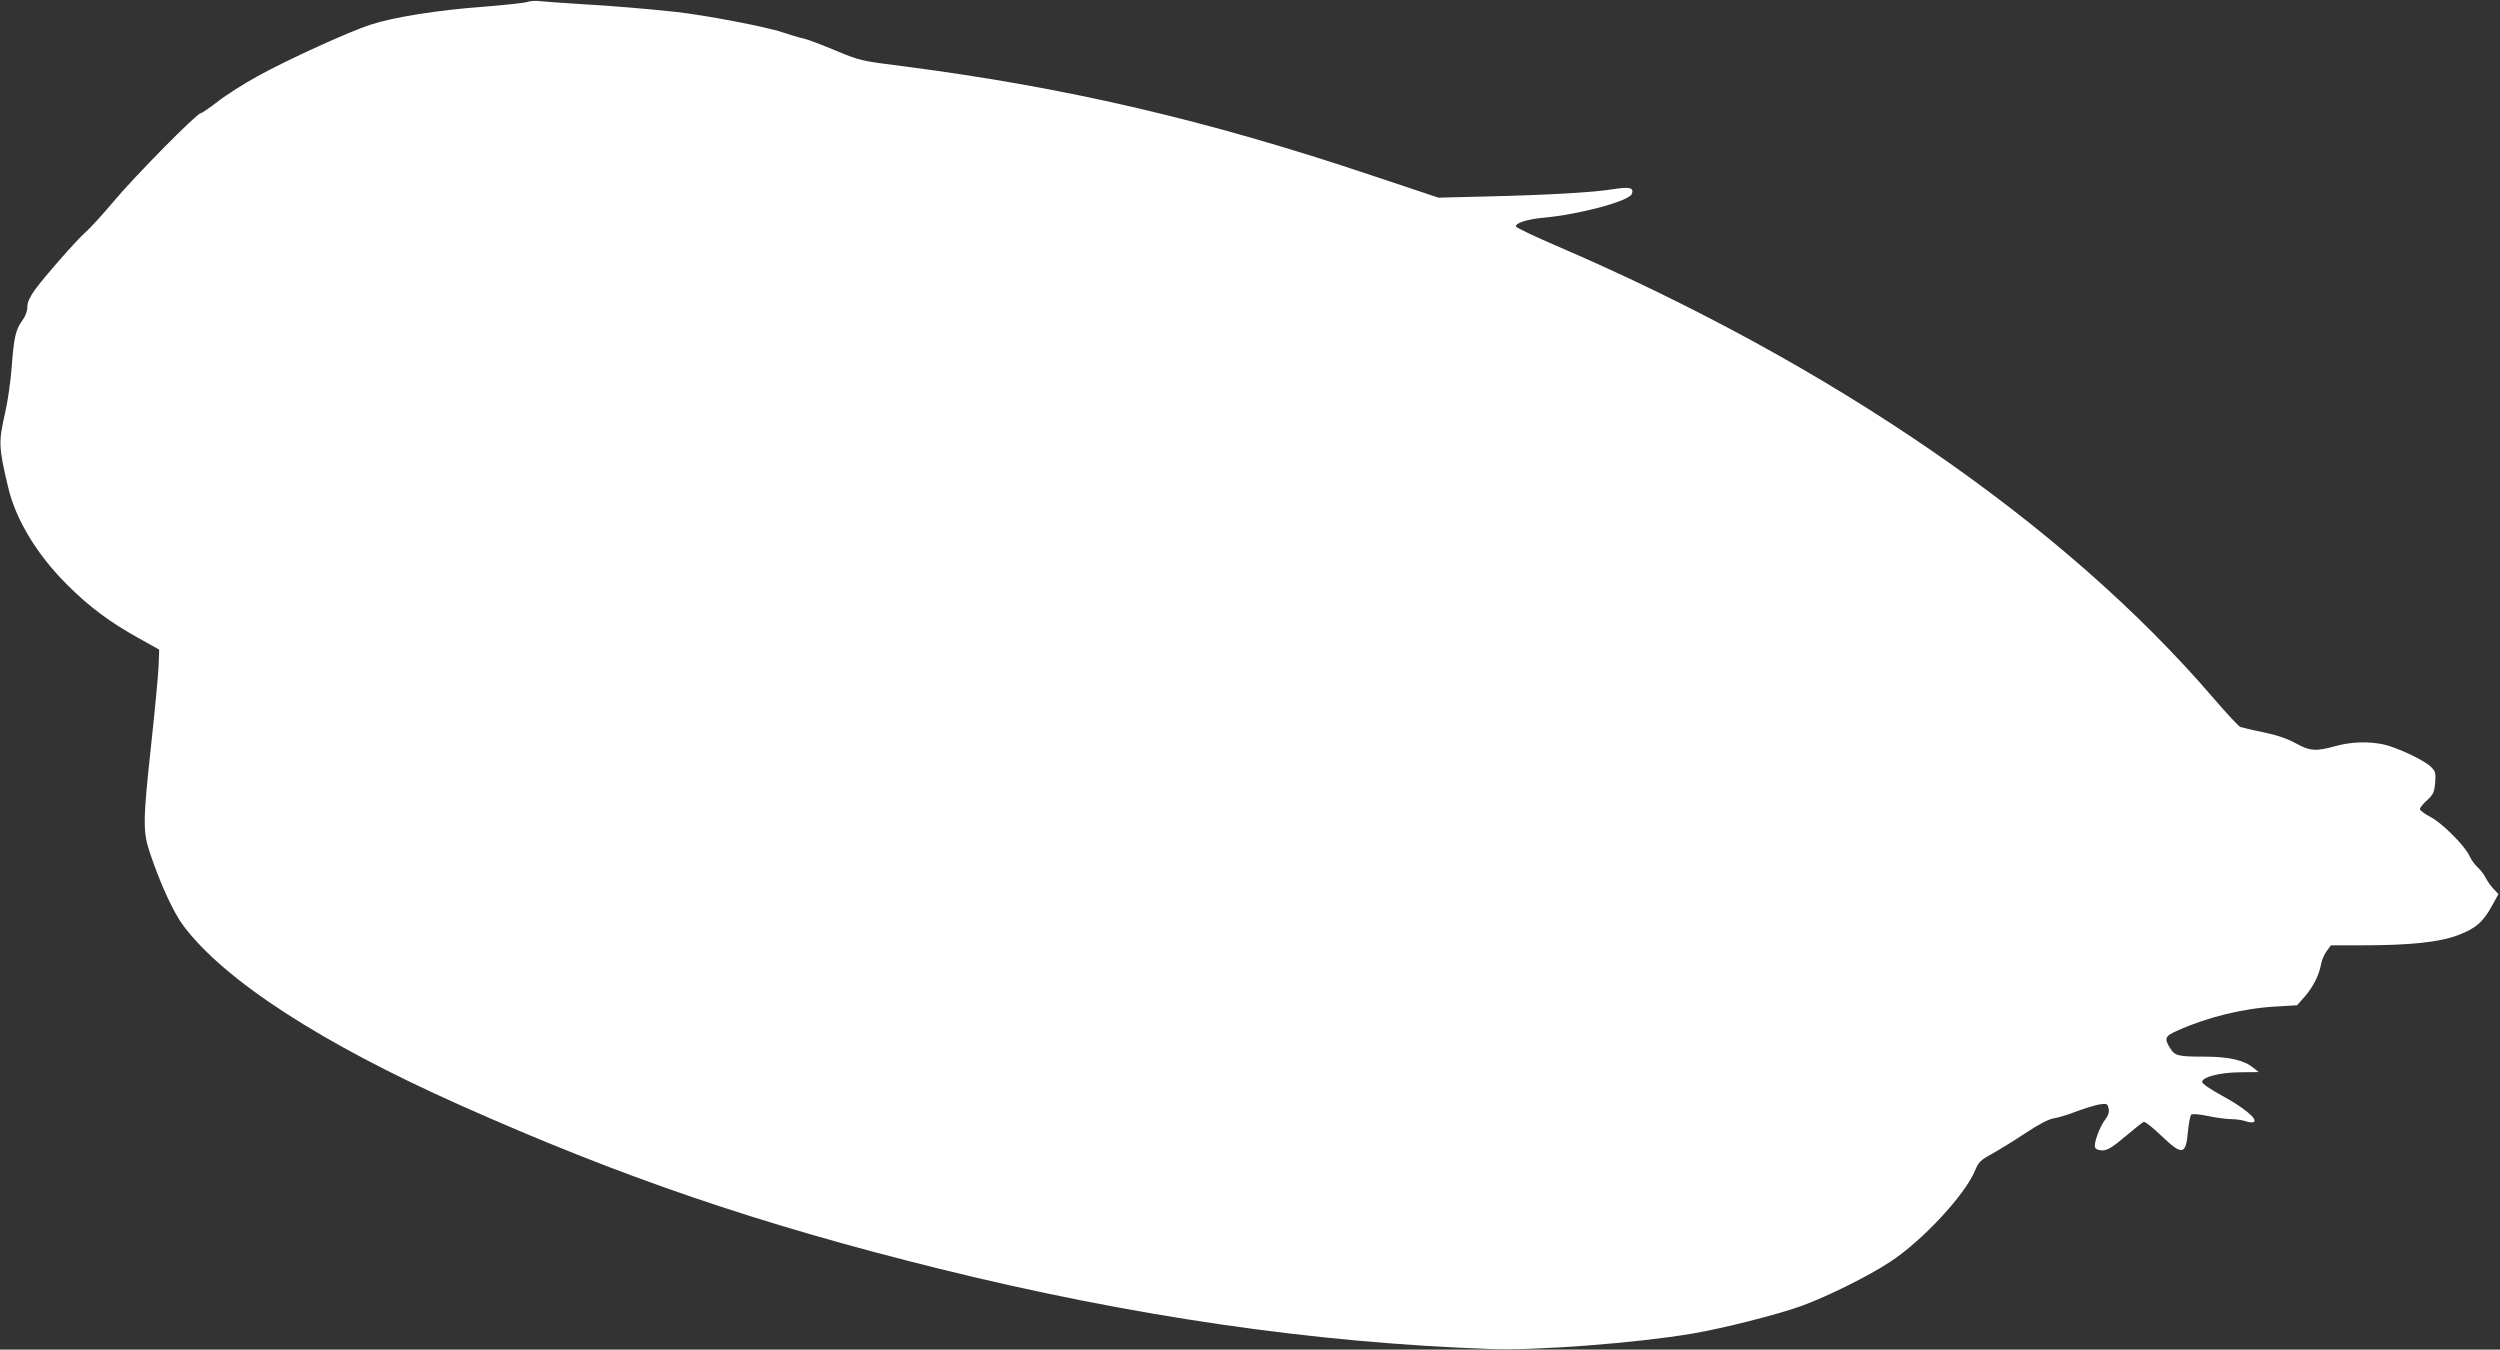
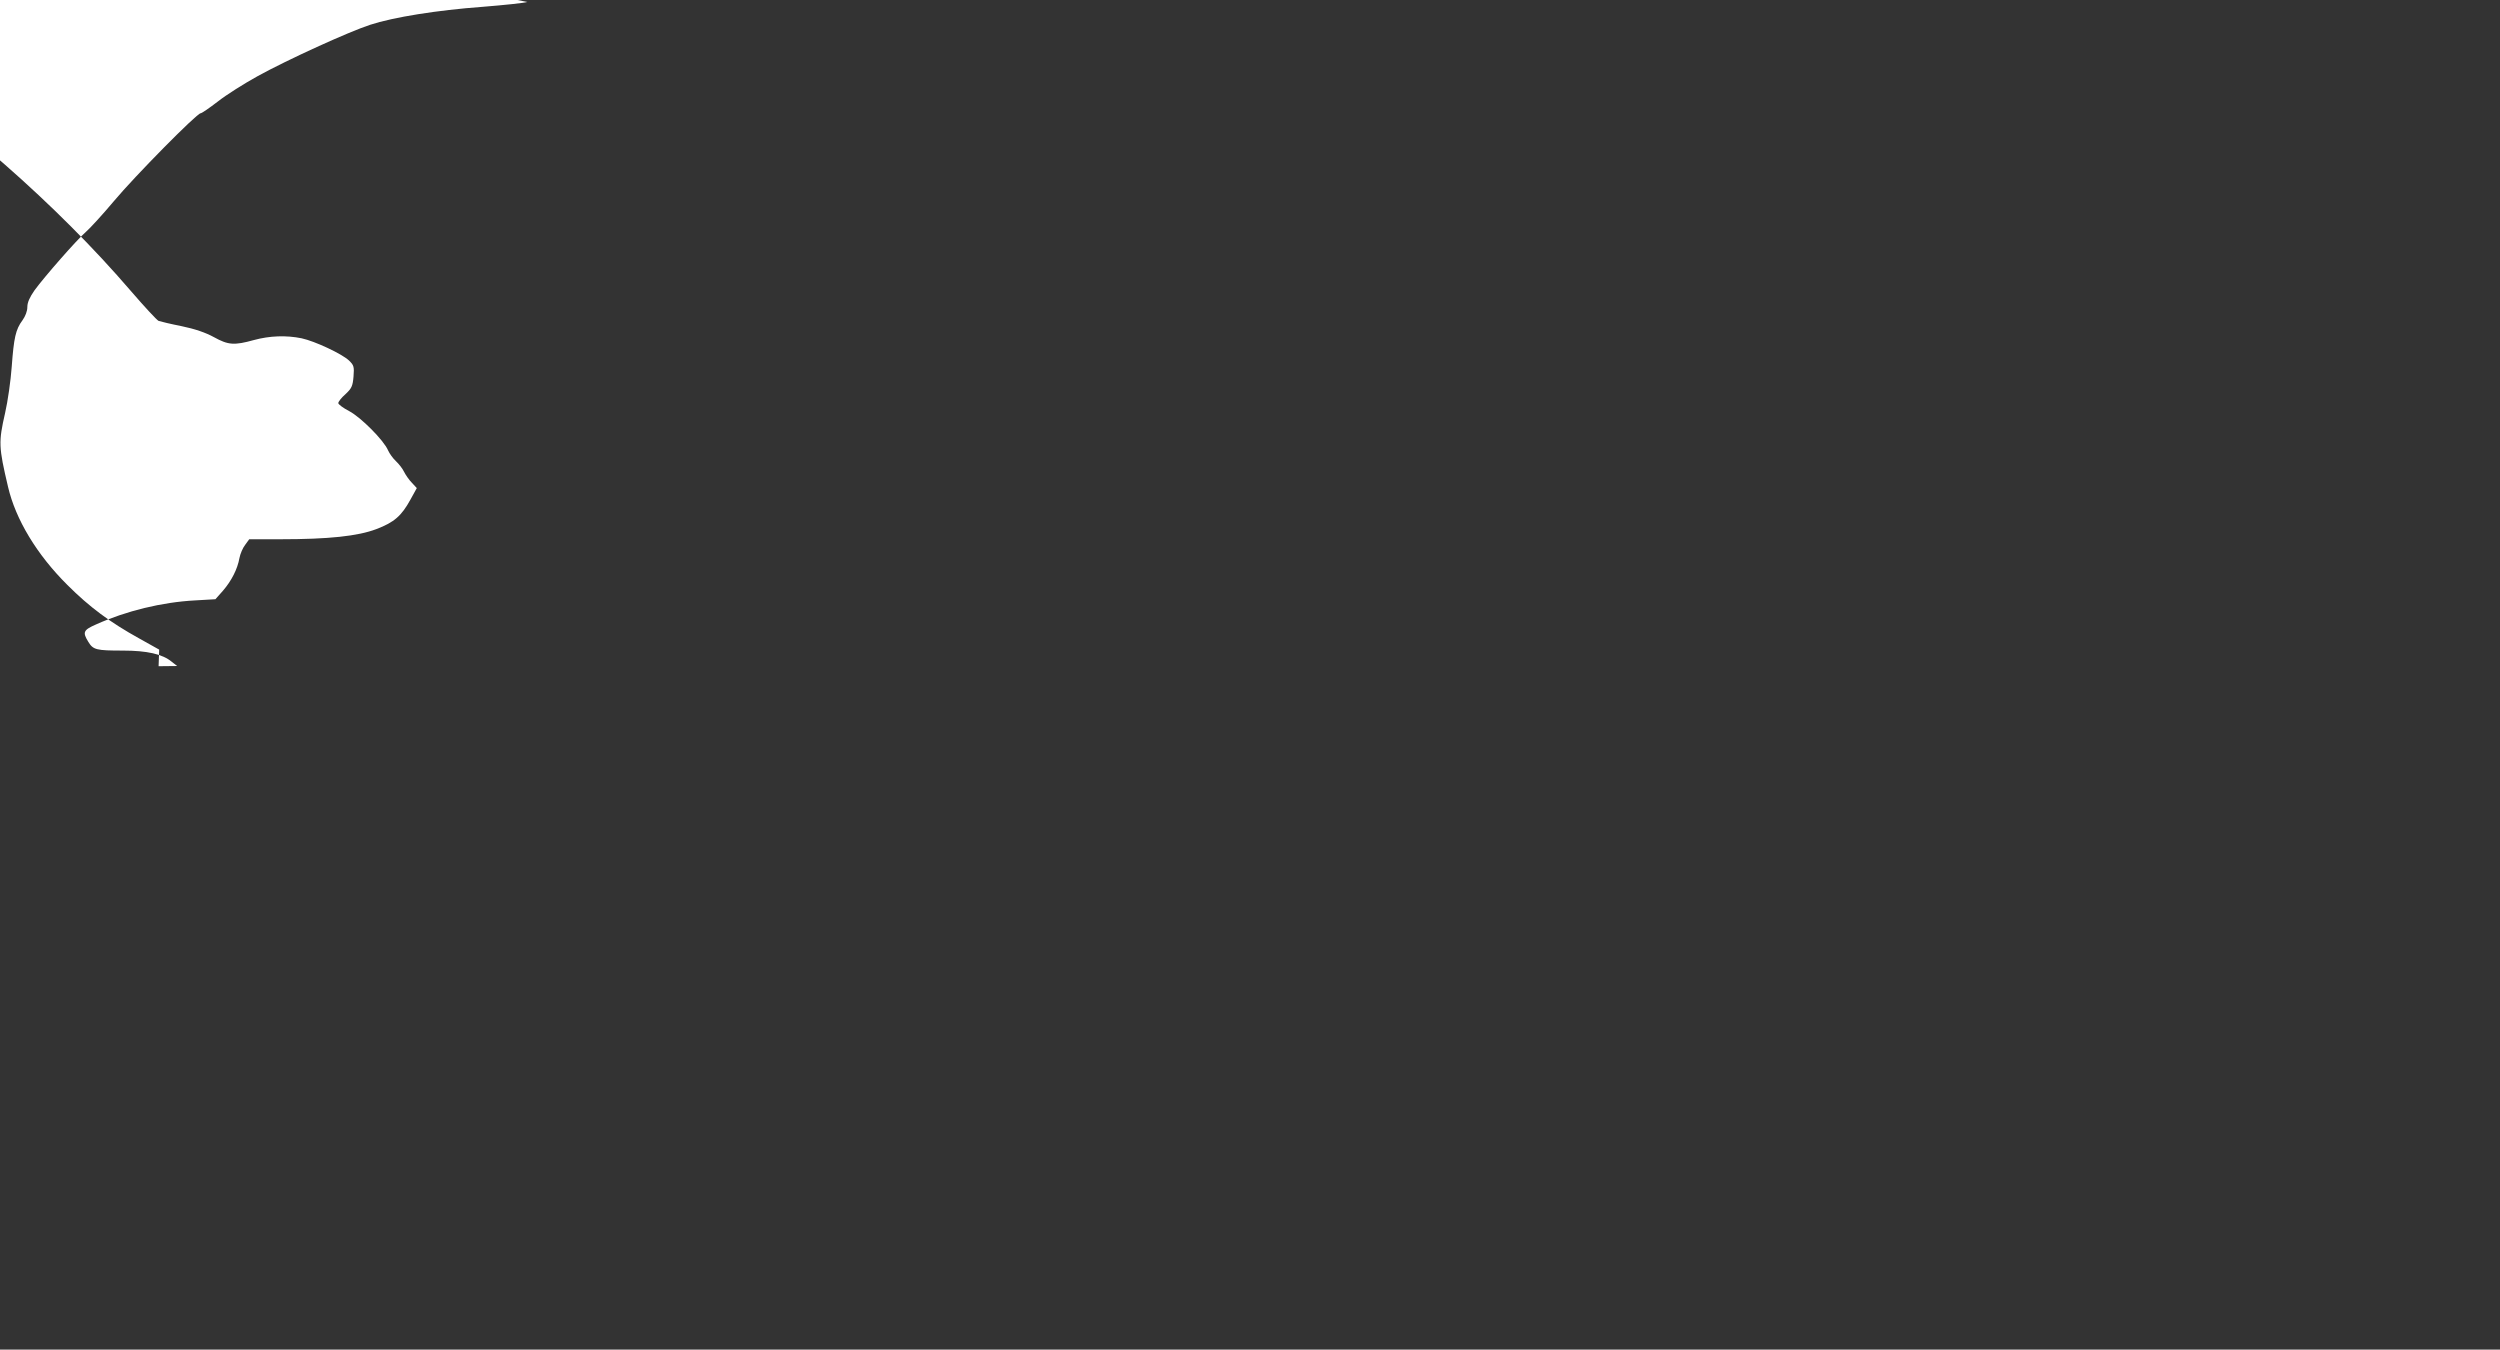
<svg xmlns="http://www.w3.org/2000/svg" version="1.0" width="1280pt" height="691pt" viewBox="0 0 1280 691" preserveAspectRatio="xMidYMid meet">
  <rect x="0" y="0" width="1280" height="691" fill="#333333" stroke="none" />
  <g transform="translate(0,691) scale(0.1,-0.1)" fill="#ffffff" stroke="none">
-     <path d="M2700 6900 c-14 -5 -117 -16 -230 -25 -231 -17 -456 -53 -575 -92 -110 -36 -424 -179 -576 -263 -69 -38 -161 -96 -204 -130 -43 -33 -82 -60 -88 -60 -19 0 -336 -321 -444 -450 -58 -69 -123 -140 -144 -158 -46 -40 -210 -227 -262 -298 -25 -36 -37 -62 -37 -86 0 -21 -10 -47 -25 -68 -35 -47 -44 -89 -55 -238 -5 -70 -20 -176 -34 -237 -34 -149 -33 -173 15 -377 39 -168 148 -348 304 -503 113 -113 218 -191 368 -274 l102 -57 -3 -85 c-2 -46 -19 -227 -38 -401 -43 -397 -43 -447 -5 -559 53 -157 120 -303 171 -370 210 -279 704 -600 1415 -917 827 -369 1526 -608 2450 -837 989 -245 1926 -381 2830 -412 239 -8 735 30 1024 78 165 28 441 98 566 143 140 52 343 153 455 227 164 108 379 340 431 463 18 45 29 56 82 85 34 19 112 66 172 106 72 48 124 75 150 79 22 3 74 19 115 35 41 15 94 32 117 36 40 6 43 5 49 -19 4 -19 0 -35 -18 -59 -29 -38 -59 -122 -51 -142 3 -9 18 -15 37 -15 25 0 51 15 117 71 46 39 89 73 95 75 6 3 46 -29 90 -71 109 -104 126 -100 137 29 4 38 11 74 16 79 5 5 39 3 86 -7 42 -9 96 -16 120 -16 23 0 57 -5 74 -11 20 -7 36 -8 42 -2 16 16 -57 75 -164 133 -59 32 -102 62 -102 70 0 26 91 49 195 50 l95 1 -28 22 c-47 39 -126 57 -250 57 -137 0 -152 4 -177 45 -30 49 -26 60 40 89 154 69 337 114 508 123 l103 6 39 44 c43 50 74 110 84 167 4 21 17 52 29 67 l21 29 158 0 c250 0 398 16 493 52 92 35 129 68 175 152 l32 58 -25 27 c-14 14 -32 40 -40 56 -8 17 -27 41 -42 55 -15 14 -33 39 -40 55 -22 52 -140 170 -199 201 -31 16 -56 35 -56 41 0 7 16 28 37 46 31 29 37 41 41 90 4 51 2 58 -24 83 -37 34 -173 98 -242 113 -79 16 -163 13 -244 -9 -101 -28 -131 -26 -205 15 -42 23 -97 42 -165 56 -56 11 -109 24 -118 27 -9 4 -72 72 -141 152 -764 889 -1950 1705 -3359 2311 -112 48 -206 93 -208 99 -6 17 58 38 138 45 188 17 440 85 455 122 12 32 -11 38 -98 24 -100 -16 -320 -29 -647 -37 l-245 -6 -345 115 c-841 282 -1557 449 -2389 557 -223 28 -228 29 -357 83 -72 30 -146 58 -165 61 -19 4 -65 18 -104 31 -78 27 -397 88 -545 104 -138 15 -323 31 -500 41 -85 5 -173 12 -195 14 -22 3 -51 1 -65 -4z" />
+     <path d="M2700 6900 c-14 -5 -117 -16 -230 -25 -231 -17 -456 -53 -575 -92 -110 -36 -424 -179 -576 -263 -69 -38 -161 -96 -204 -130 -43 -33 -82 -60 -88 -60 -19 0 -336 -321 -444 -450 -58 -69 -123 -140 -144 -158 -46 -40 -210 -227 -262 -298 -25 -36 -37 -62 -37 -86 0 -21 -10 -47 -25 -68 -35 -47 -44 -89 -55 -238 -5 -70 -20 -176 -34 -237 -34 -149 -33 -173 15 -377 39 -168 148 -348 304 -503 113 -113 218 -191 368 -274 l102 -57 -3 -85 l95 1 -28 22 c-47 39 -126 57 -250 57 -137 0 -152 4 -177 45 -30 49 -26 60 40 89 154 69 337 114 508 123 l103 6 39 44 c43 50 74 110 84 167 4 21 17 52 29 67 l21 29 158 0 c250 0 398 16 493 52 92 35 129 68 175 152 l32 58 -25 27 c-14 14 -32 40 -40 56 -8 17 -27 41 -42 55 -15 14 -33 39 -40 55 -22 52 -140 170 -199 201 -31 16 -56 35 -56 41 0 7 16 28 37 46 31 29 37 41 41 90 4 51 2 58 -24 83 -37 34 -173 98 -242 113 -79 16 -163 13 -244 -9 -101 -28 -131 -26 -205 15 -42 23 -97 42 -165 56 -56 11 -109 24 -118 27 -9 4 -72 72 -141 152 -764 889 -1950 1705 -3359 2311 -112 48 -206 93 -208 99 -6 17 58 38 138 45 188 17 440 85 455 122 12 32 -11 38 -98 24 -100 -16 -320 -29 -647 -37 l-245 -6 -345 115 c-841 282 -1557 449 -2389 557 -223 28 -228 29 -357 83 -72 30 -146 58 -165 61 -19 4 -65 18 -104 31 -78 27 -397 88 -545 104 -138 15 -323 31 -500 41 -85 5 -173 12 -195 14 -22 3 -51 1 -65 -4z" />
  </g>
</svg>